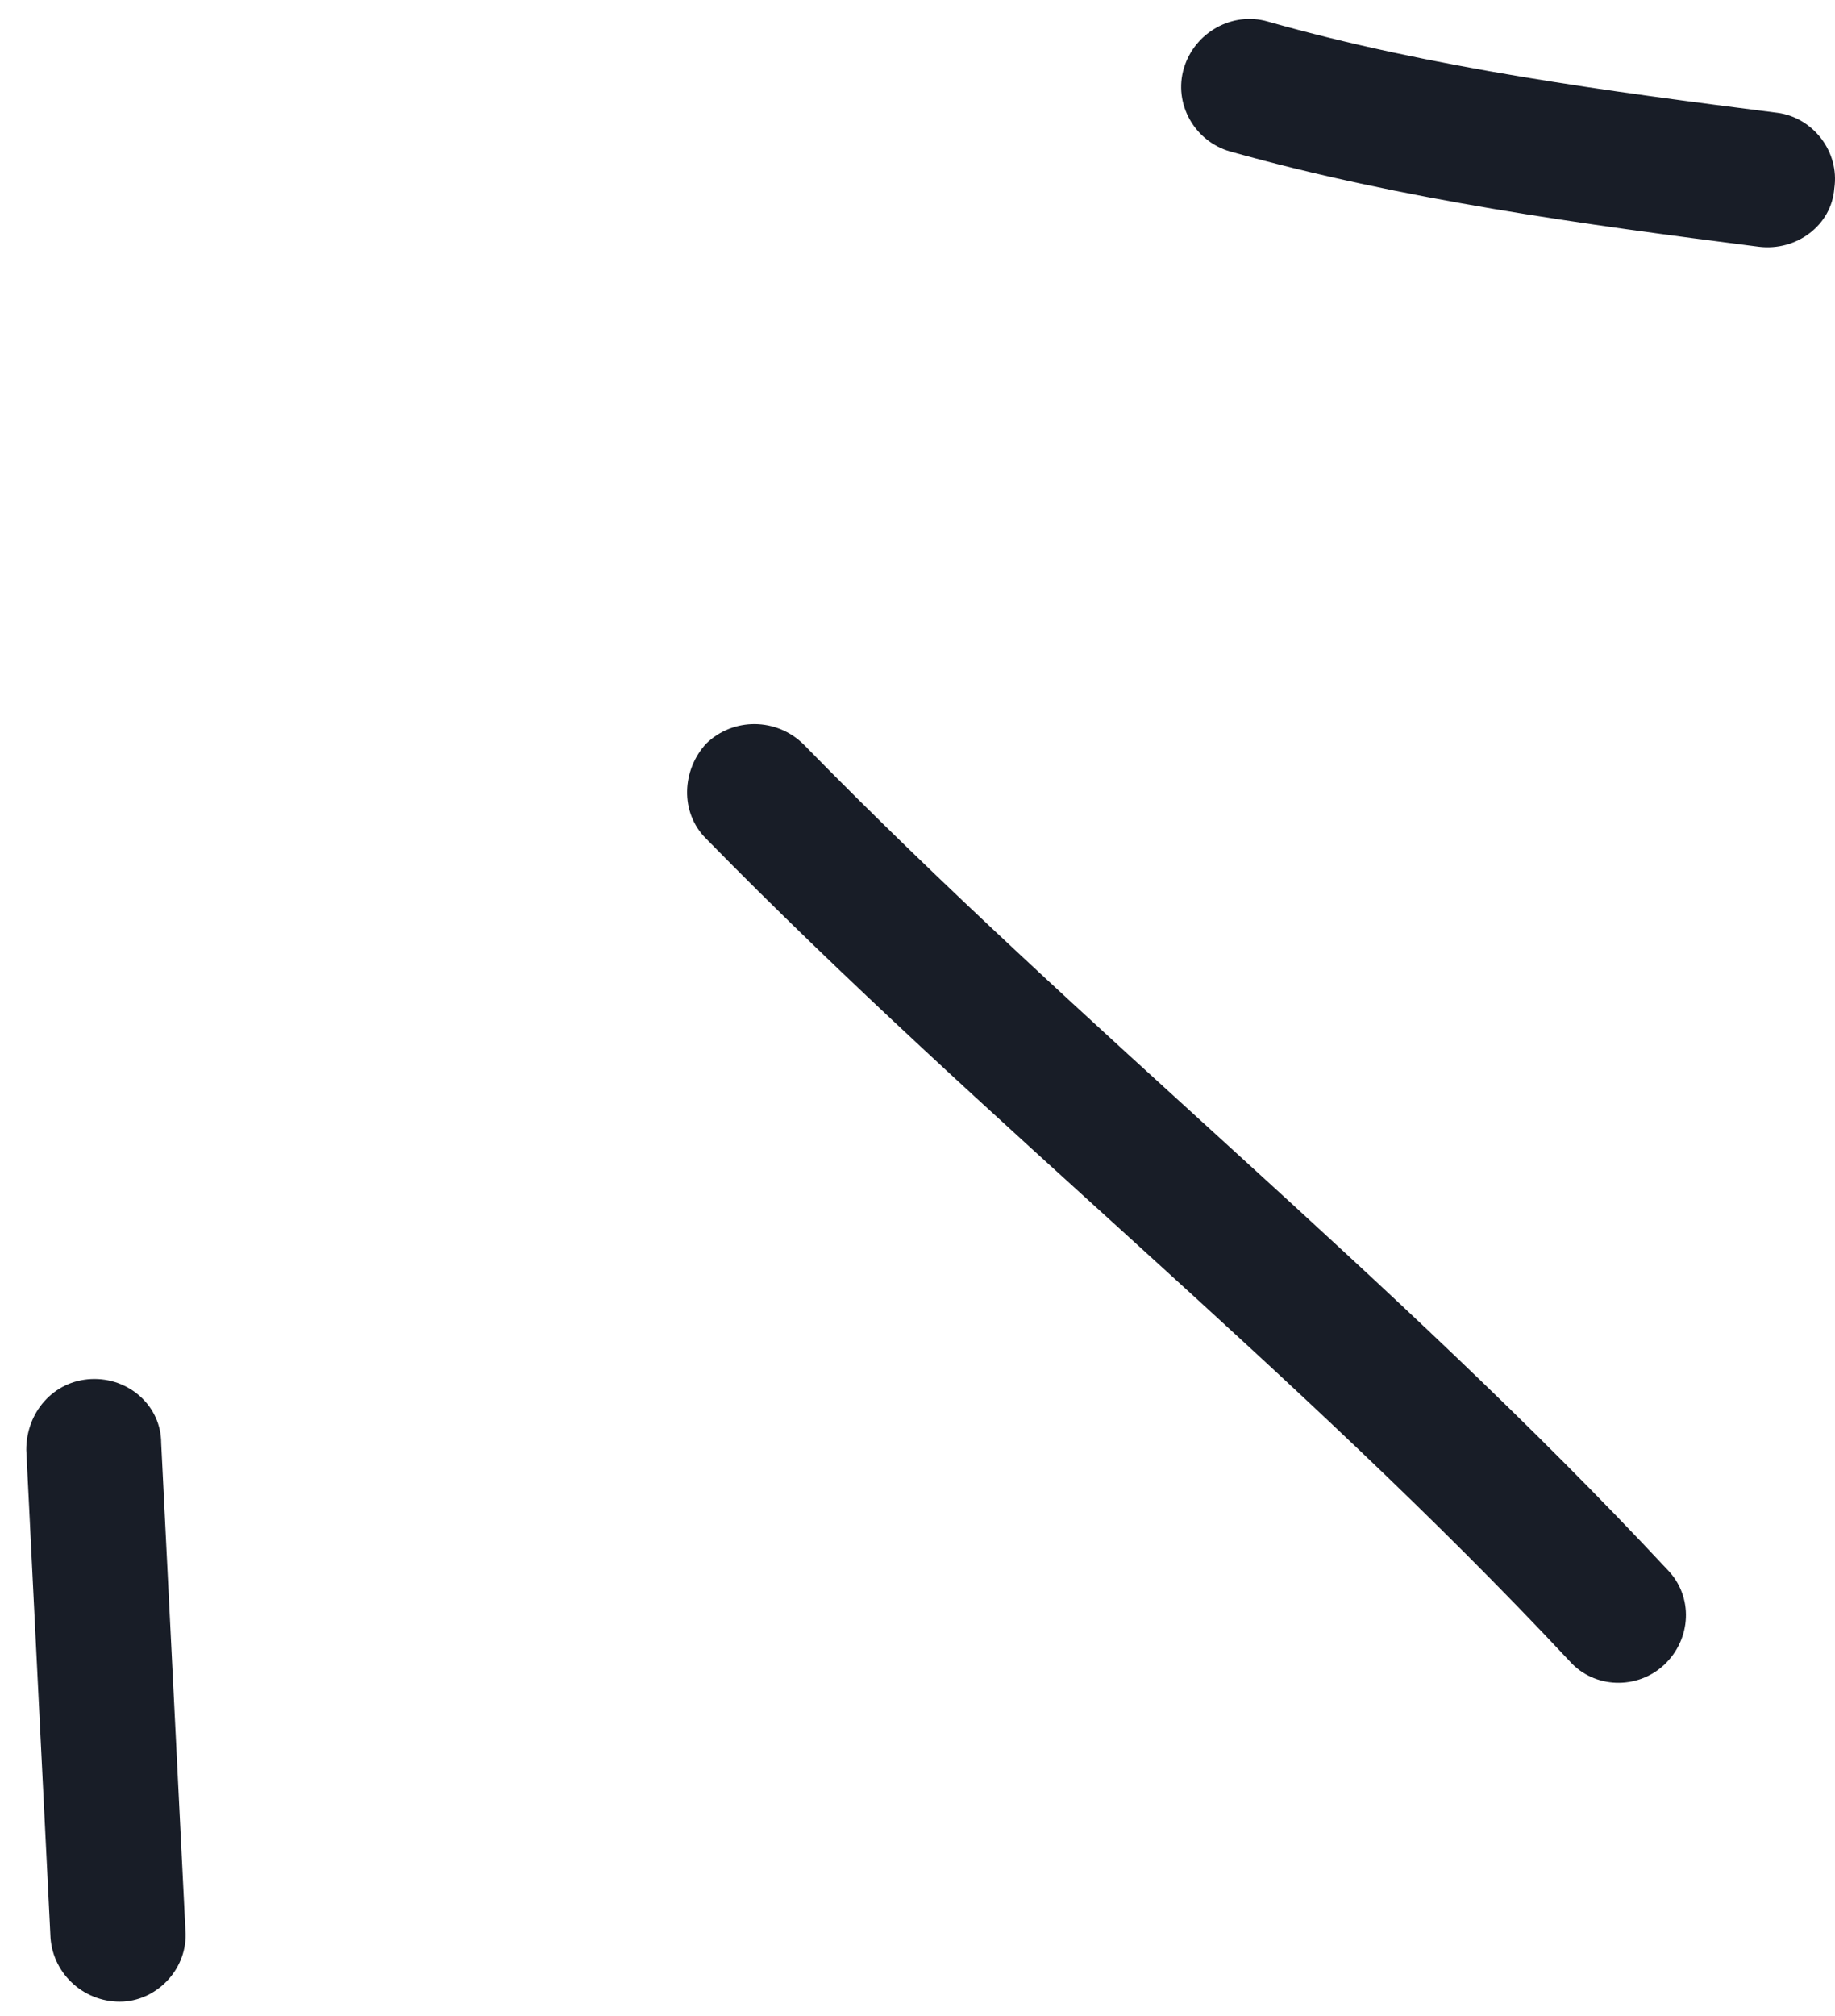
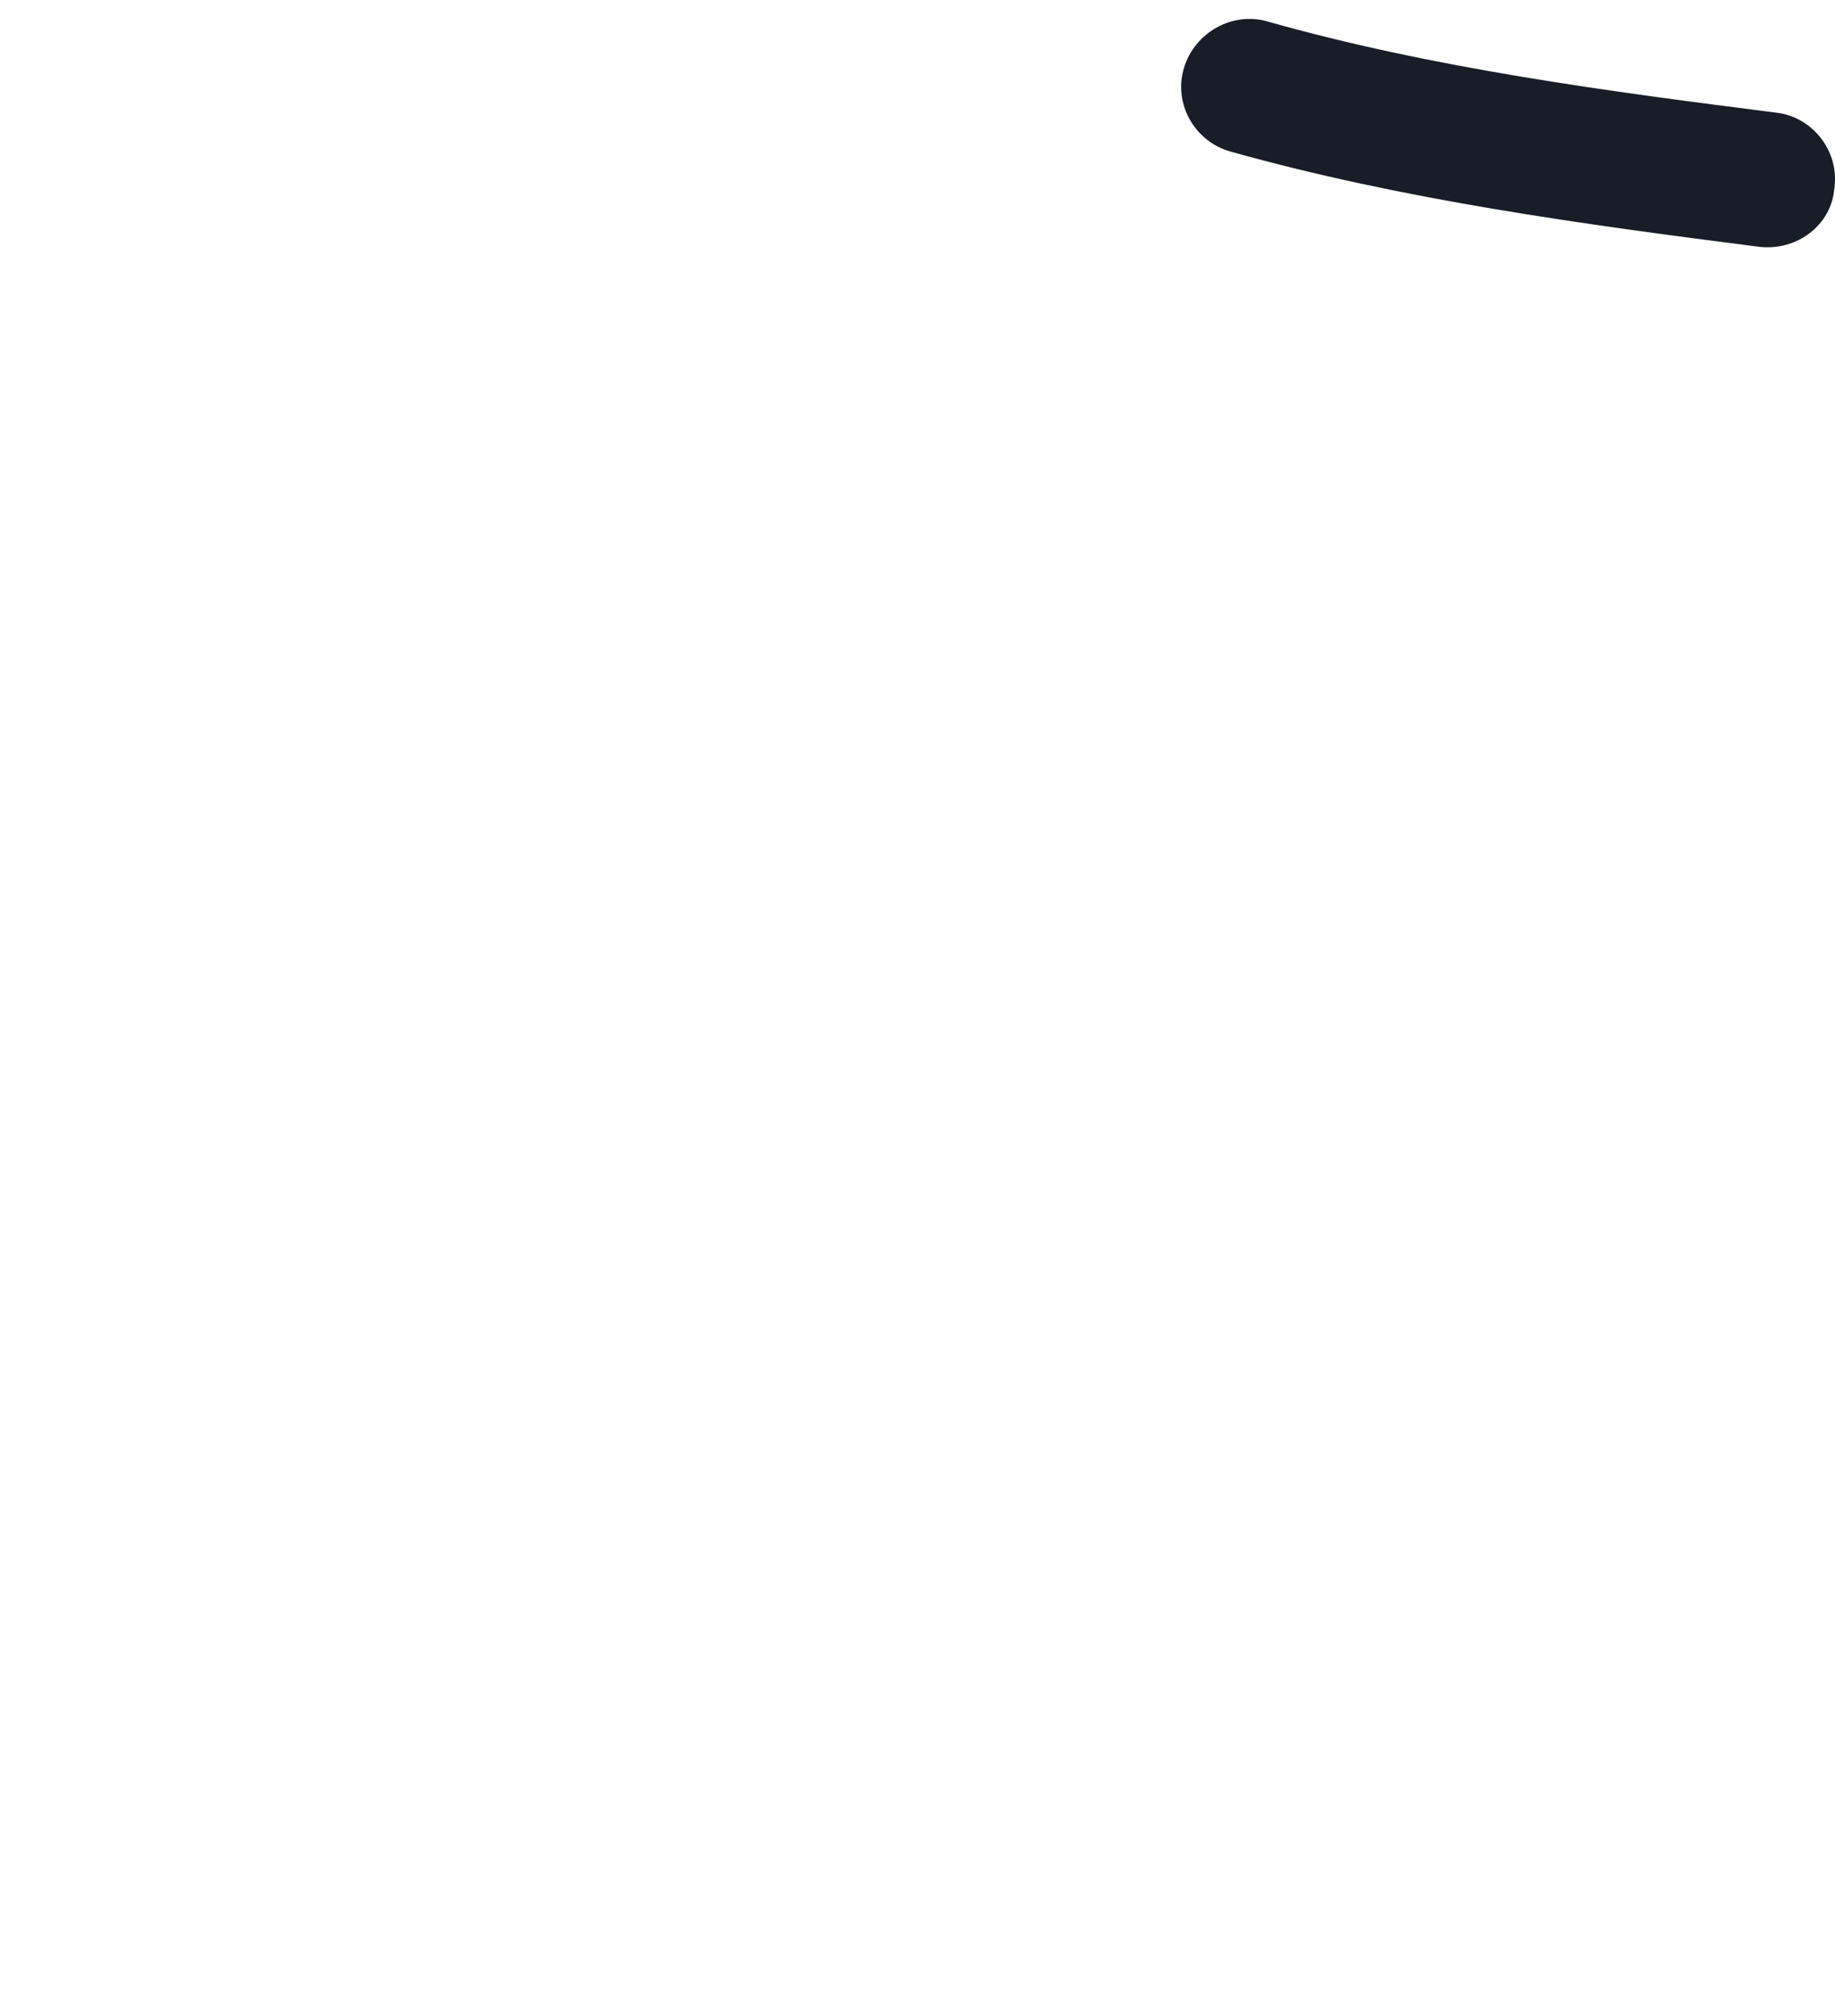
<svg xmlns="http://www.w3.org/2000/svg" width="51" height="56" viewBox="0 0 51 56" fill="none">
  <path fill-rule="evenodd" clip-rule="evenodd" d="M34.181 4.205C38.981 5.552 44.006 6.231 48.881 6.854C49.931 6.984 50.906 6.256 50.981 5.23C51.131 4.203 50.38 3.264 49.405 3.134C44.68 2.535 39.806 1.893 35.231 0.597C34.256 0.315 33.205 0.894 32.905 1.89C32.605 2.886 33.206 3.923 34.181 4.205Z" fill="#181D27" />
-   <path fill-rule="evenodd" clip-rule="evenodd" d="M19.631 23.302C27.356 31.185 36.056 38.054 43.631 46.148C44.306 46.904 45.506 46.945 46.256 46.239C47.006 45.533 47.081 44.345 46.331 43.589C38.756 35.471 30.056 28.58 22.331 20.673C21.581 19.935 20.381 19.925 19.631 20.651C18.956 21.376 18.881 22.564 19.631 23.302Z" fill="#181D27" />
-   <path fill-rule="evenodd" clip-rule="evenodd" d="M5.154 53.624C4.929 49.112 4.705 44.6 4.48 40.087C4.48 39.053 3.579 38.255 2.529 38.306C1.479 38.357 0.73 39.236 0.73 40.271C0.955 44.79 1.179 49.309 1.404 53.828C1.479 54.861 2.38 55.654 3.43 55.598C4.405 55.541 5.229 54.657 5.154 53.624Z" fill="#181D27" />
</svg>